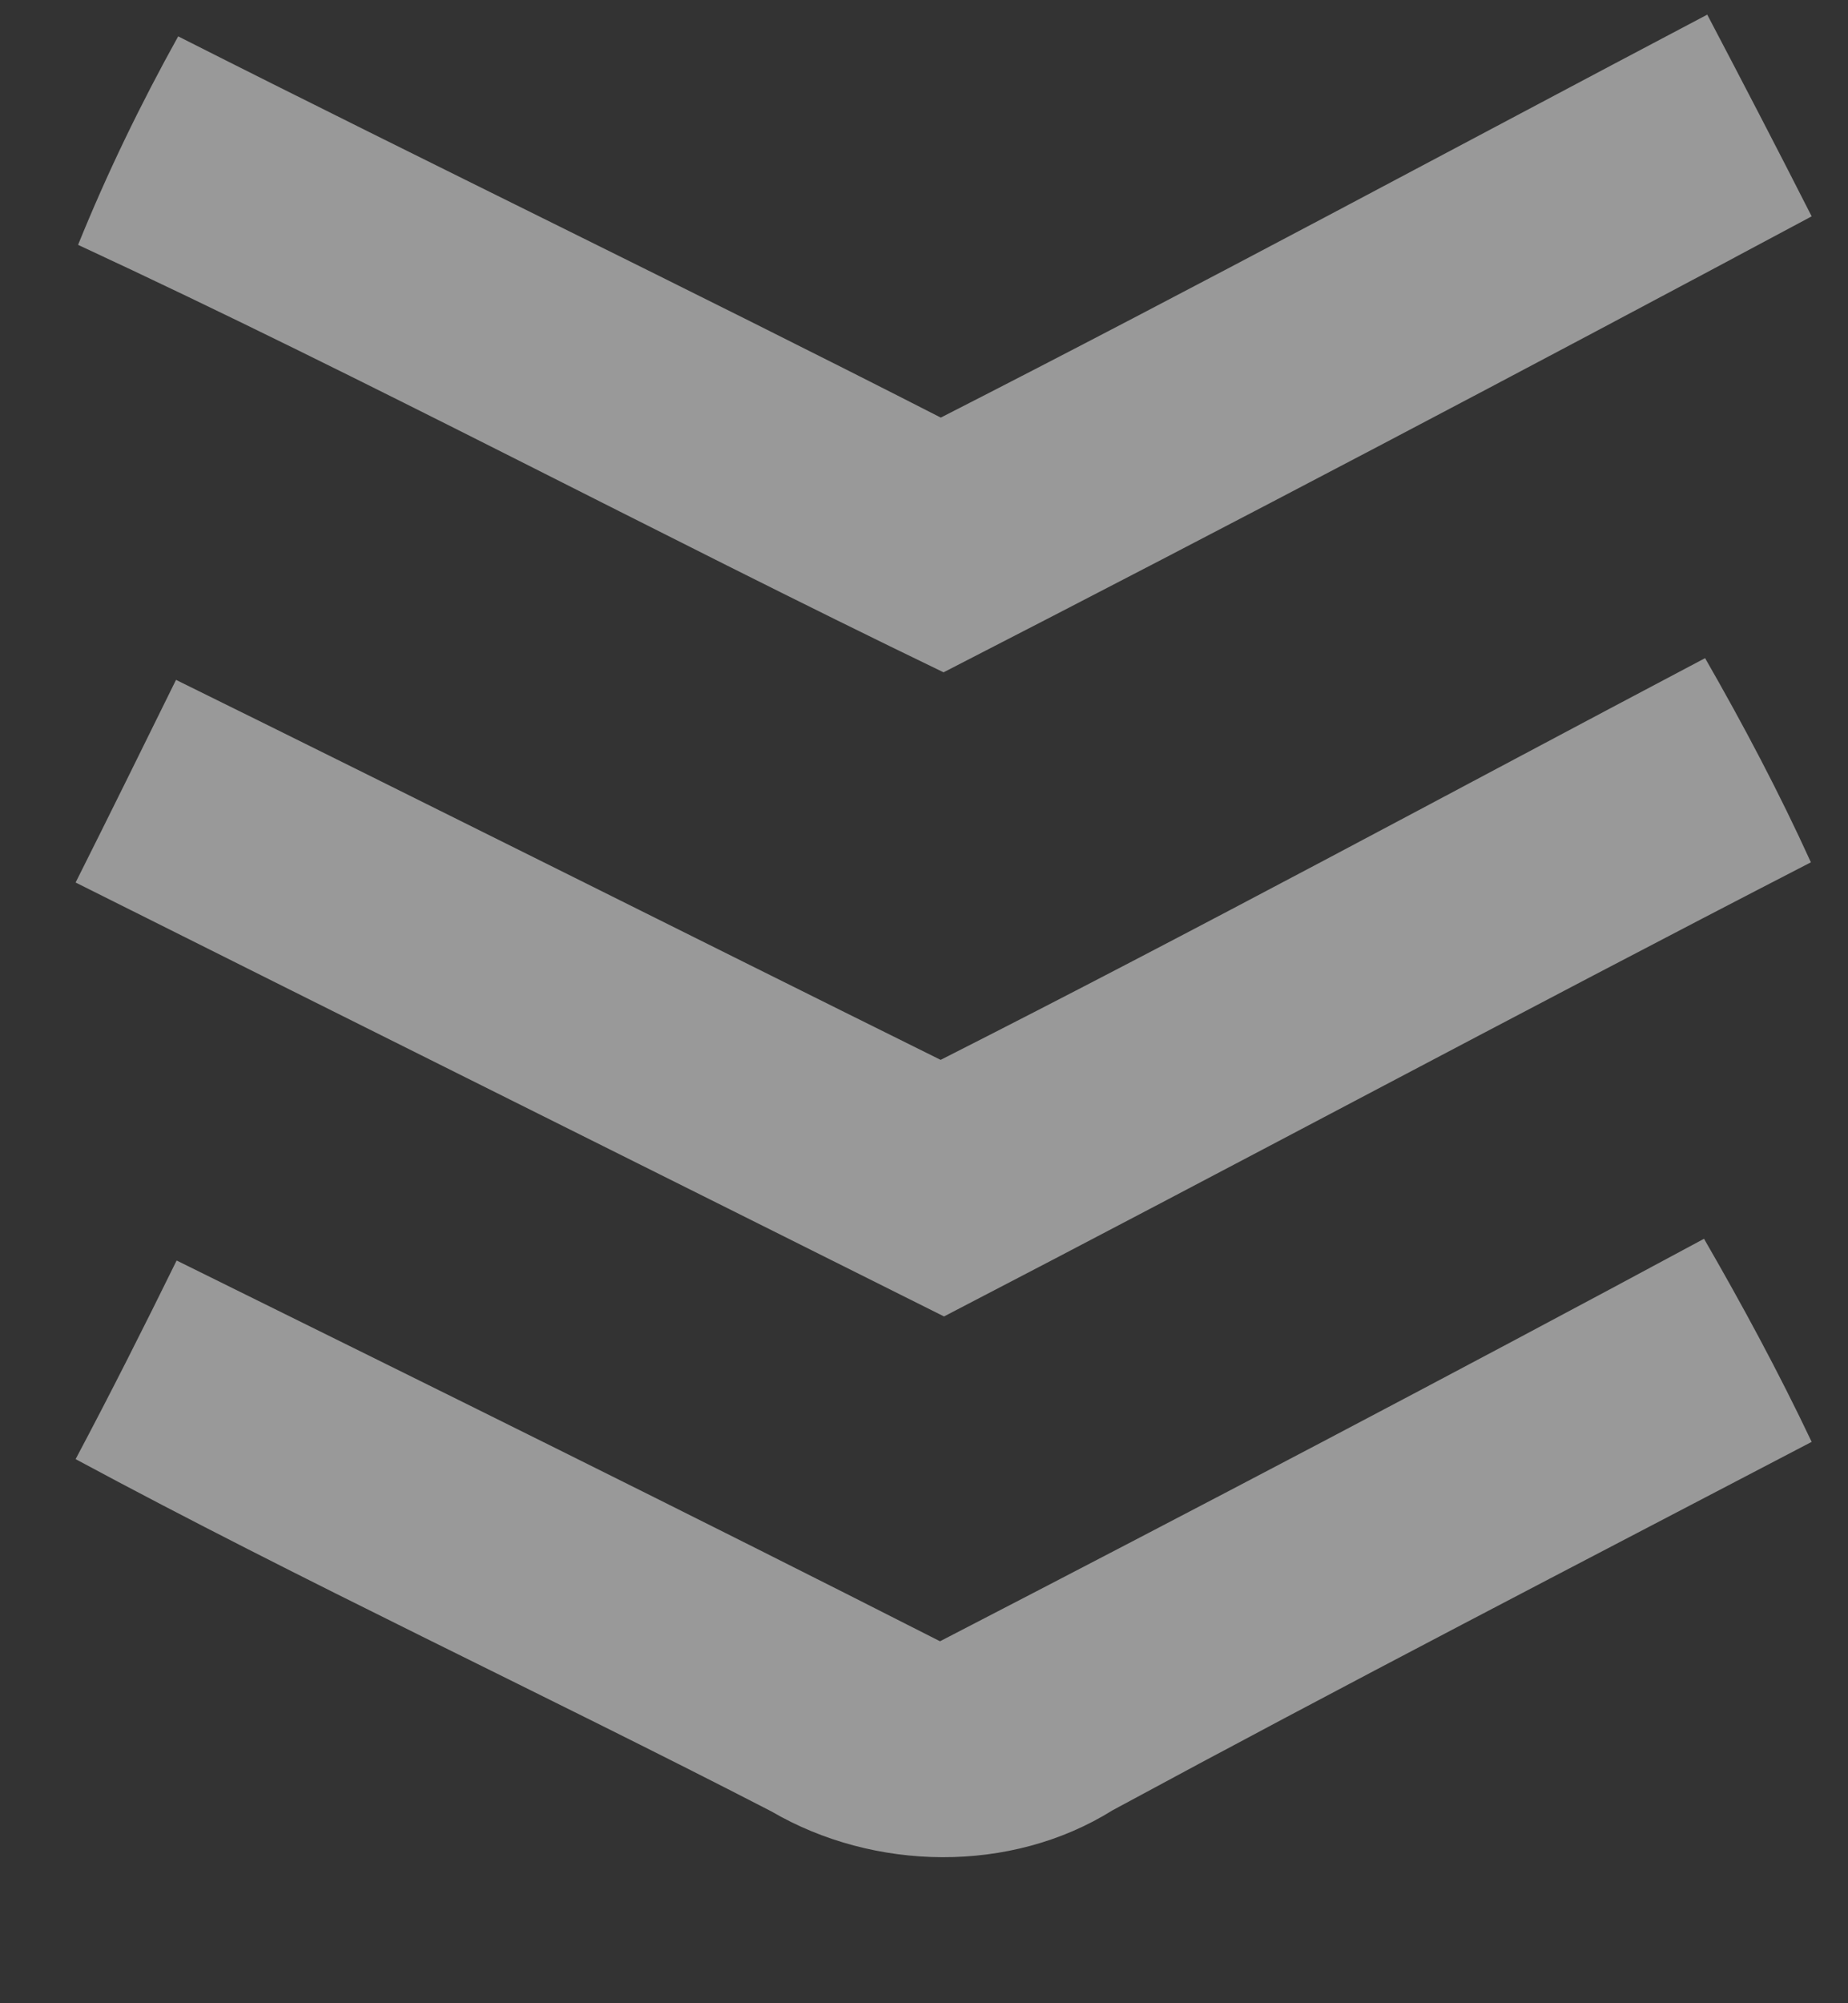
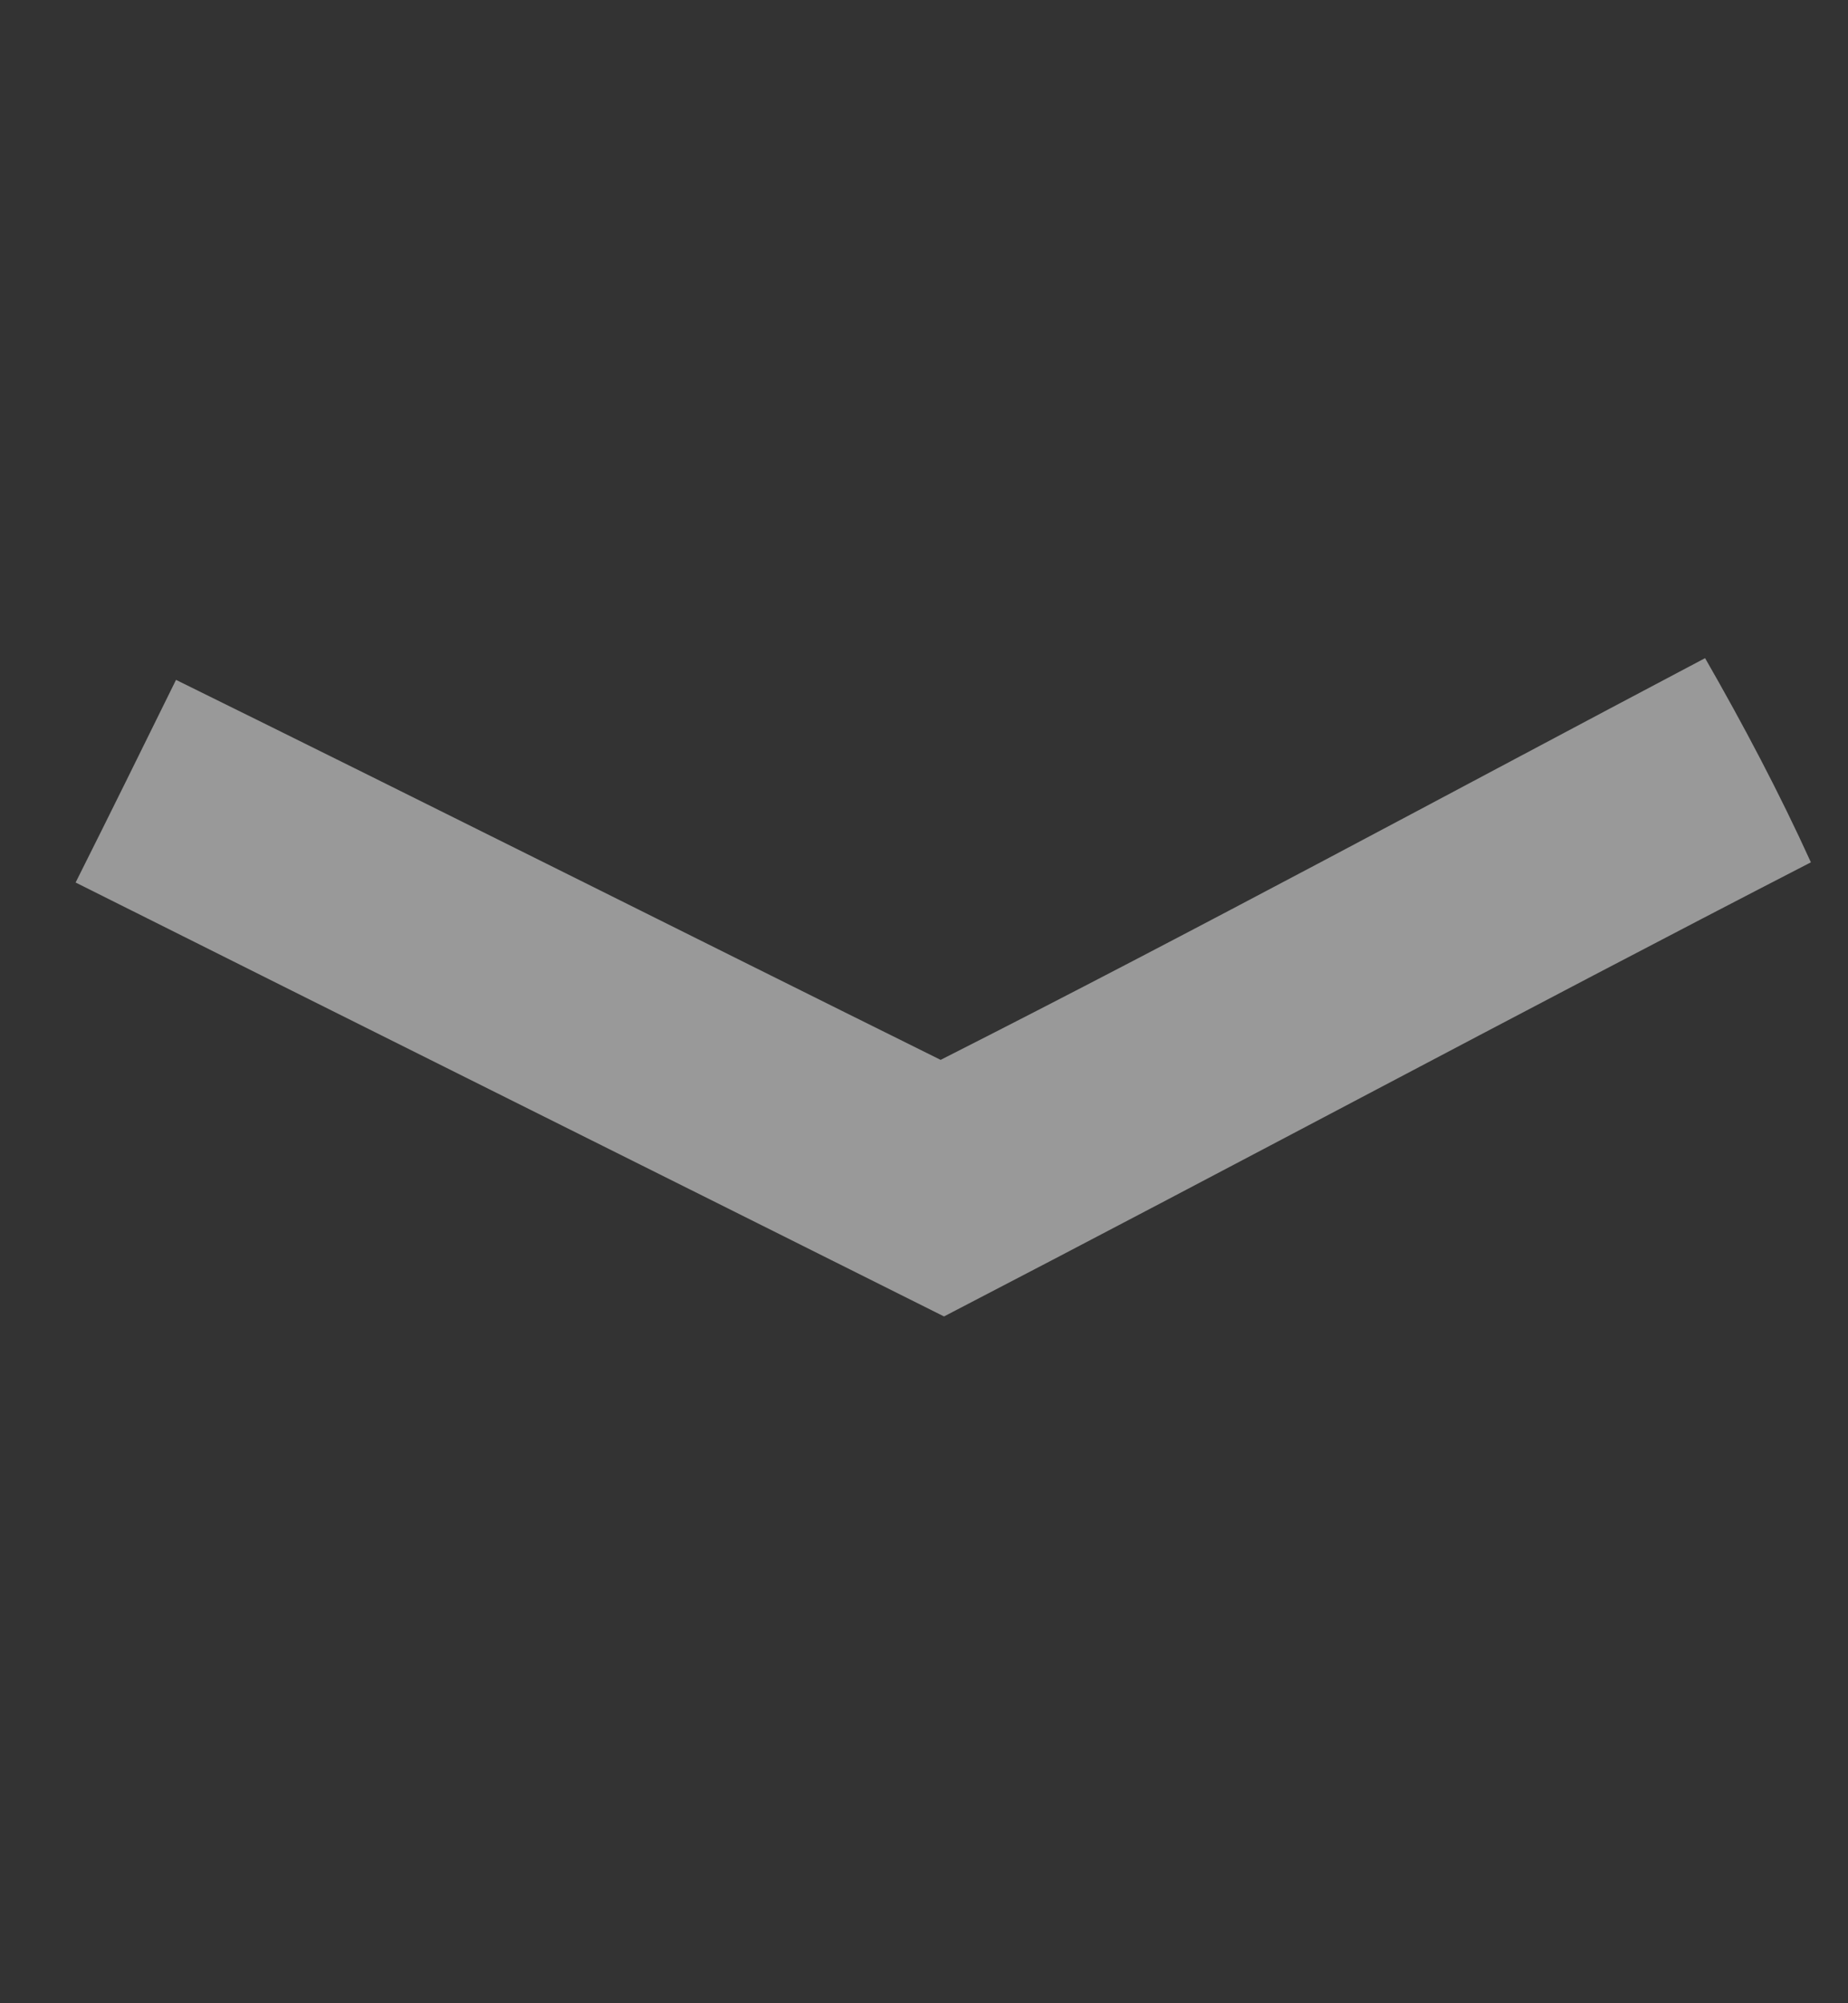
<svg xmlns="http://www.w3.org/2000/svg" width="12" height="13" viewBox="0 0 12 13" fill="none">
  <rect x="0" y="0" width="12" height="13" fill="#333333" stroke="none" />
-   <path d="M0.507 1.589C0.695 1.125 0.913 0.675 1.157 0.236C2.803 1.068 4.465 1.87 6.109 2.71C7.778 1.859 9.429 0.968 11.086 0.095C11.314 0.529 11.541 0.965 11.764 1.404C9.893 2.405 8.015 3.394 6.127 4.363C4.245 3.455 2.402 2.468 0.507 1.589Z" fill="white" fill-opacity="0.5" />
  <path d="M6.108 6.878C7.775 6.034 9.419 5.143 11.072 4.271C11.32 4.703 11.553 5.143 11.759 5.596C9.876 6.566 8.01 7.568 6.13 8.543C4.251 7.603 2.369 6.667 0.491 5.727C0.711 5.289 0.927 4.85 1.143 4.412C2.8 5.228 4.453 6.058 6.108 6.878Z" fill="white" fill-opacity="0.5" />
-   <path d="M6.104 10.651C7.764 9.793 9.419 8.925 11.065 8.039C11.313 8.468 11.55 8.906 11.764 9.357C10.249 10.149 8.73 10.934 7.224 11.748C6.563 12.161 5.675 12.144 5.009 11.755C3.508 10.981 1.977 10.269 0.491 9.469C0.718 9.042 0.934 8.613 1.147 8.18C2.803 8.998 4.458 9.814 6.104 10.651Z" fill="white" fill-opacity="0.5" />
</svg>